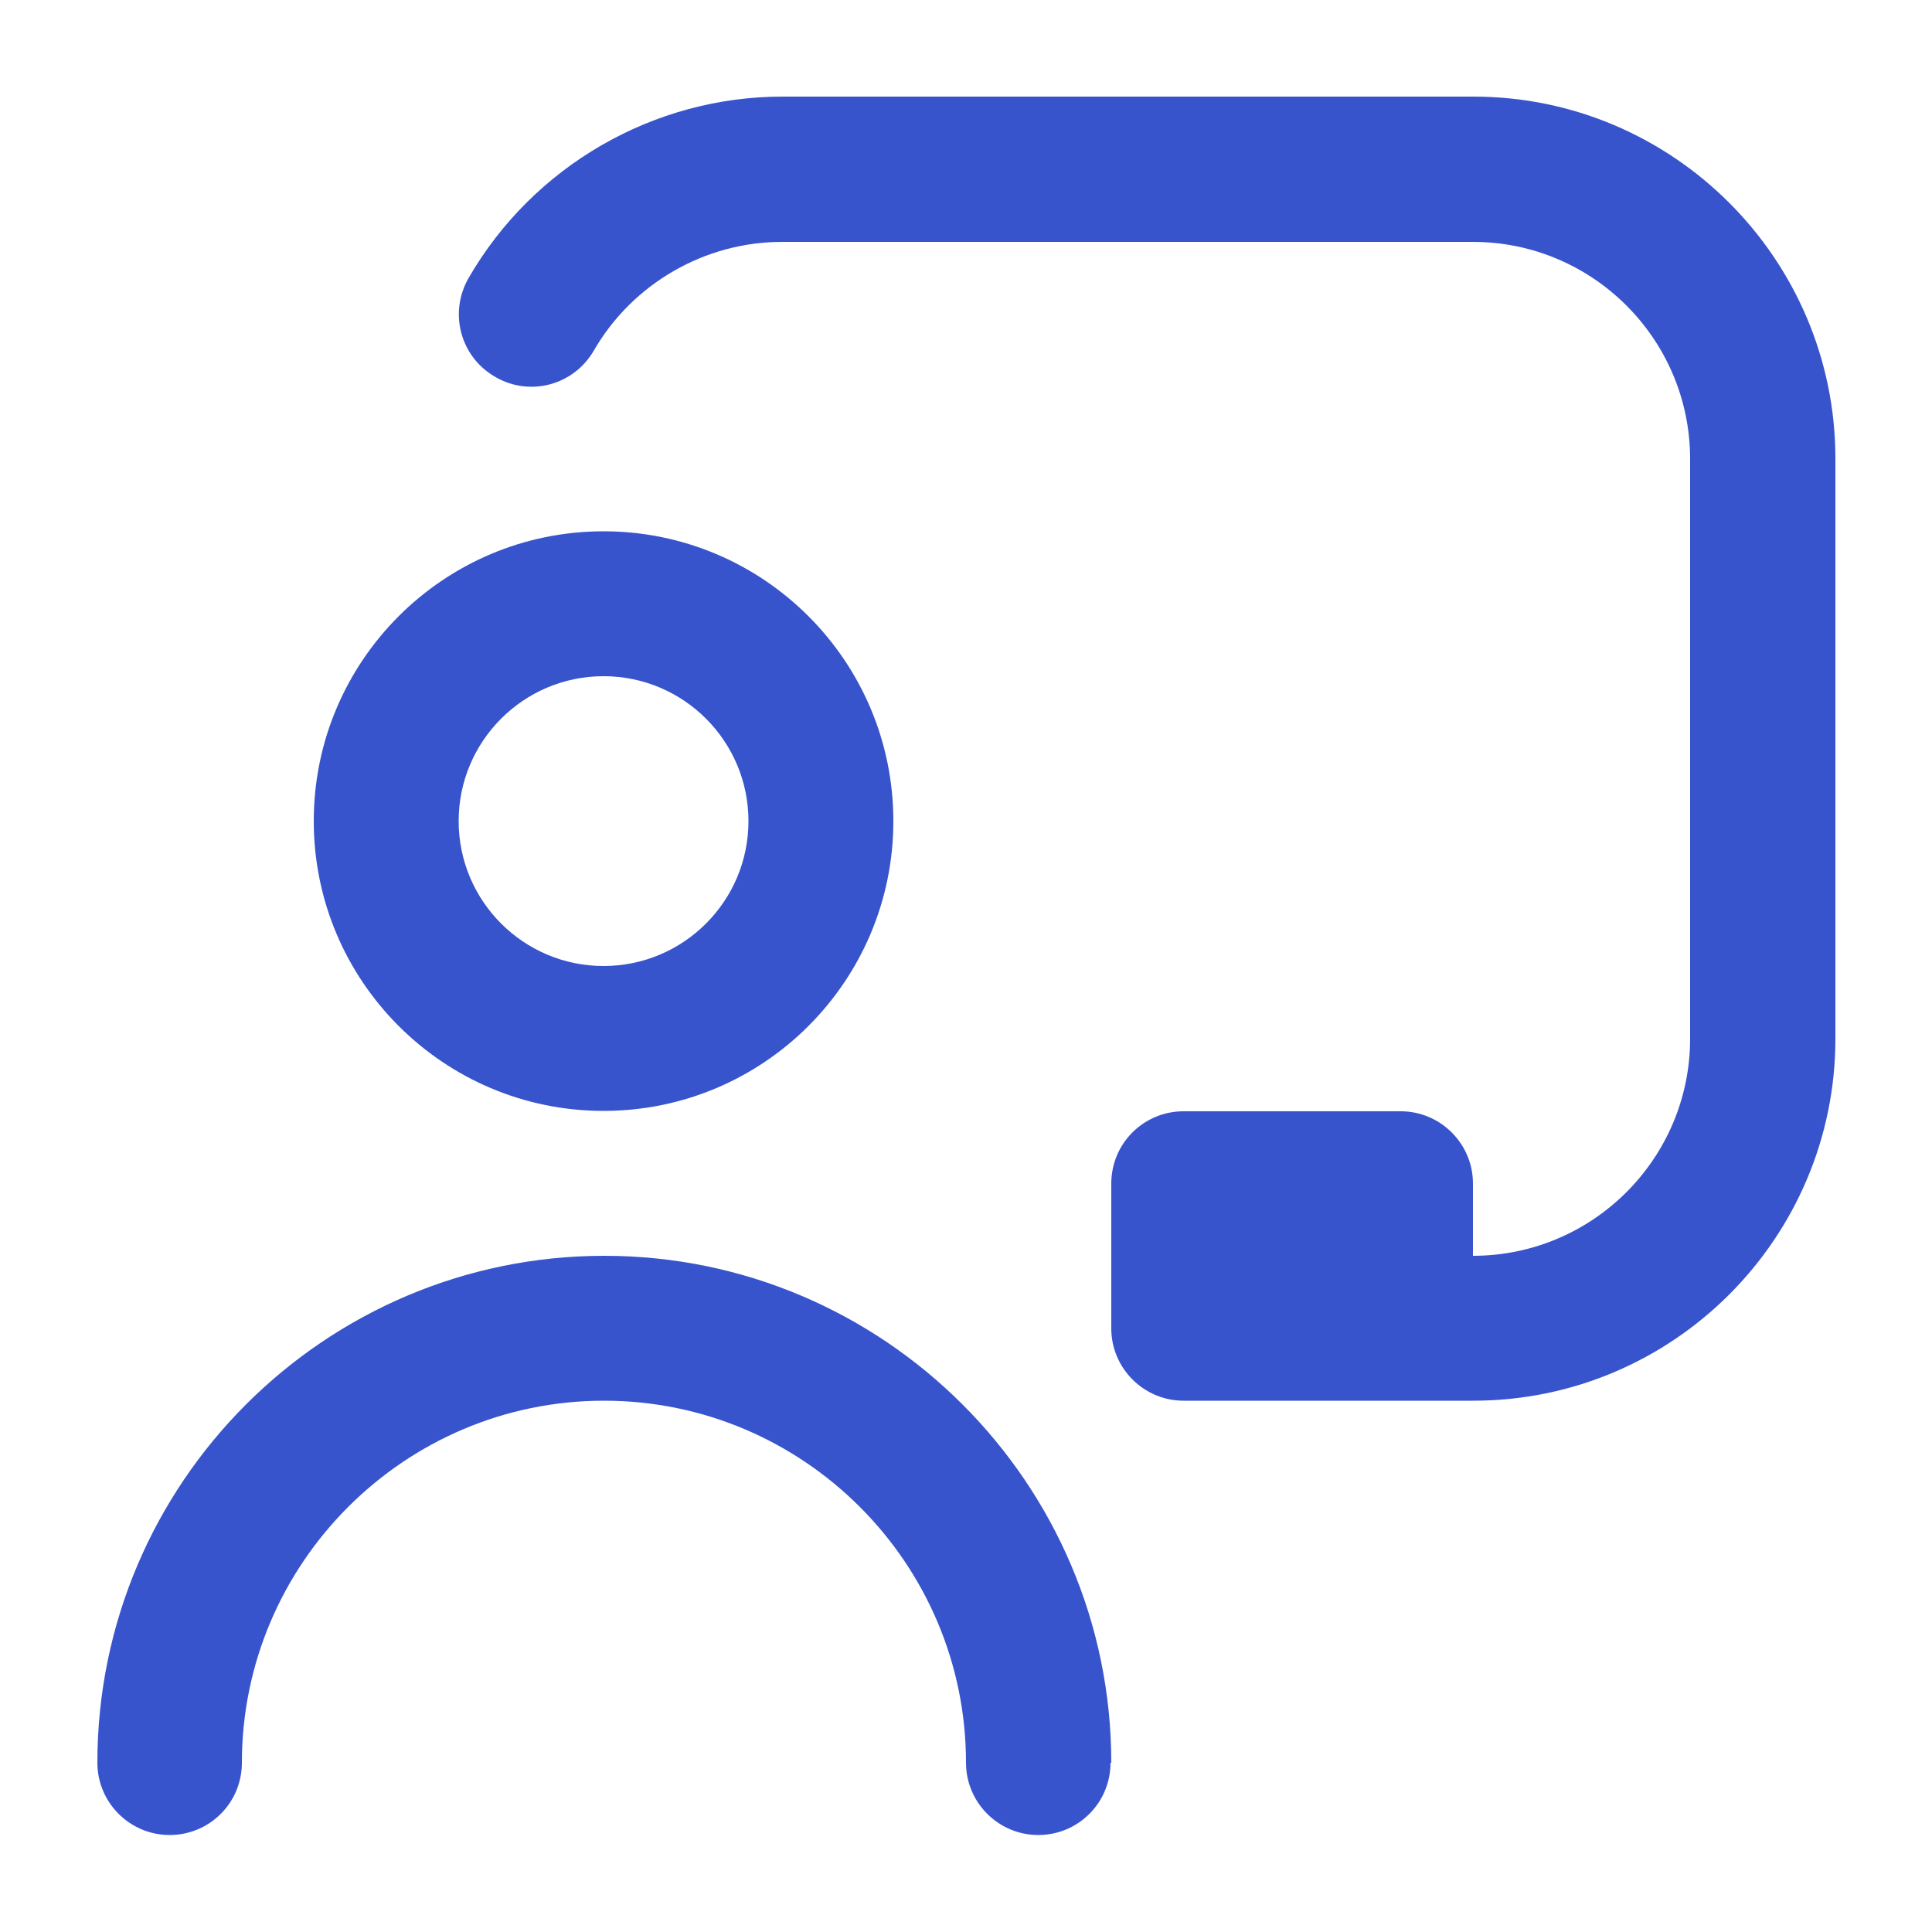
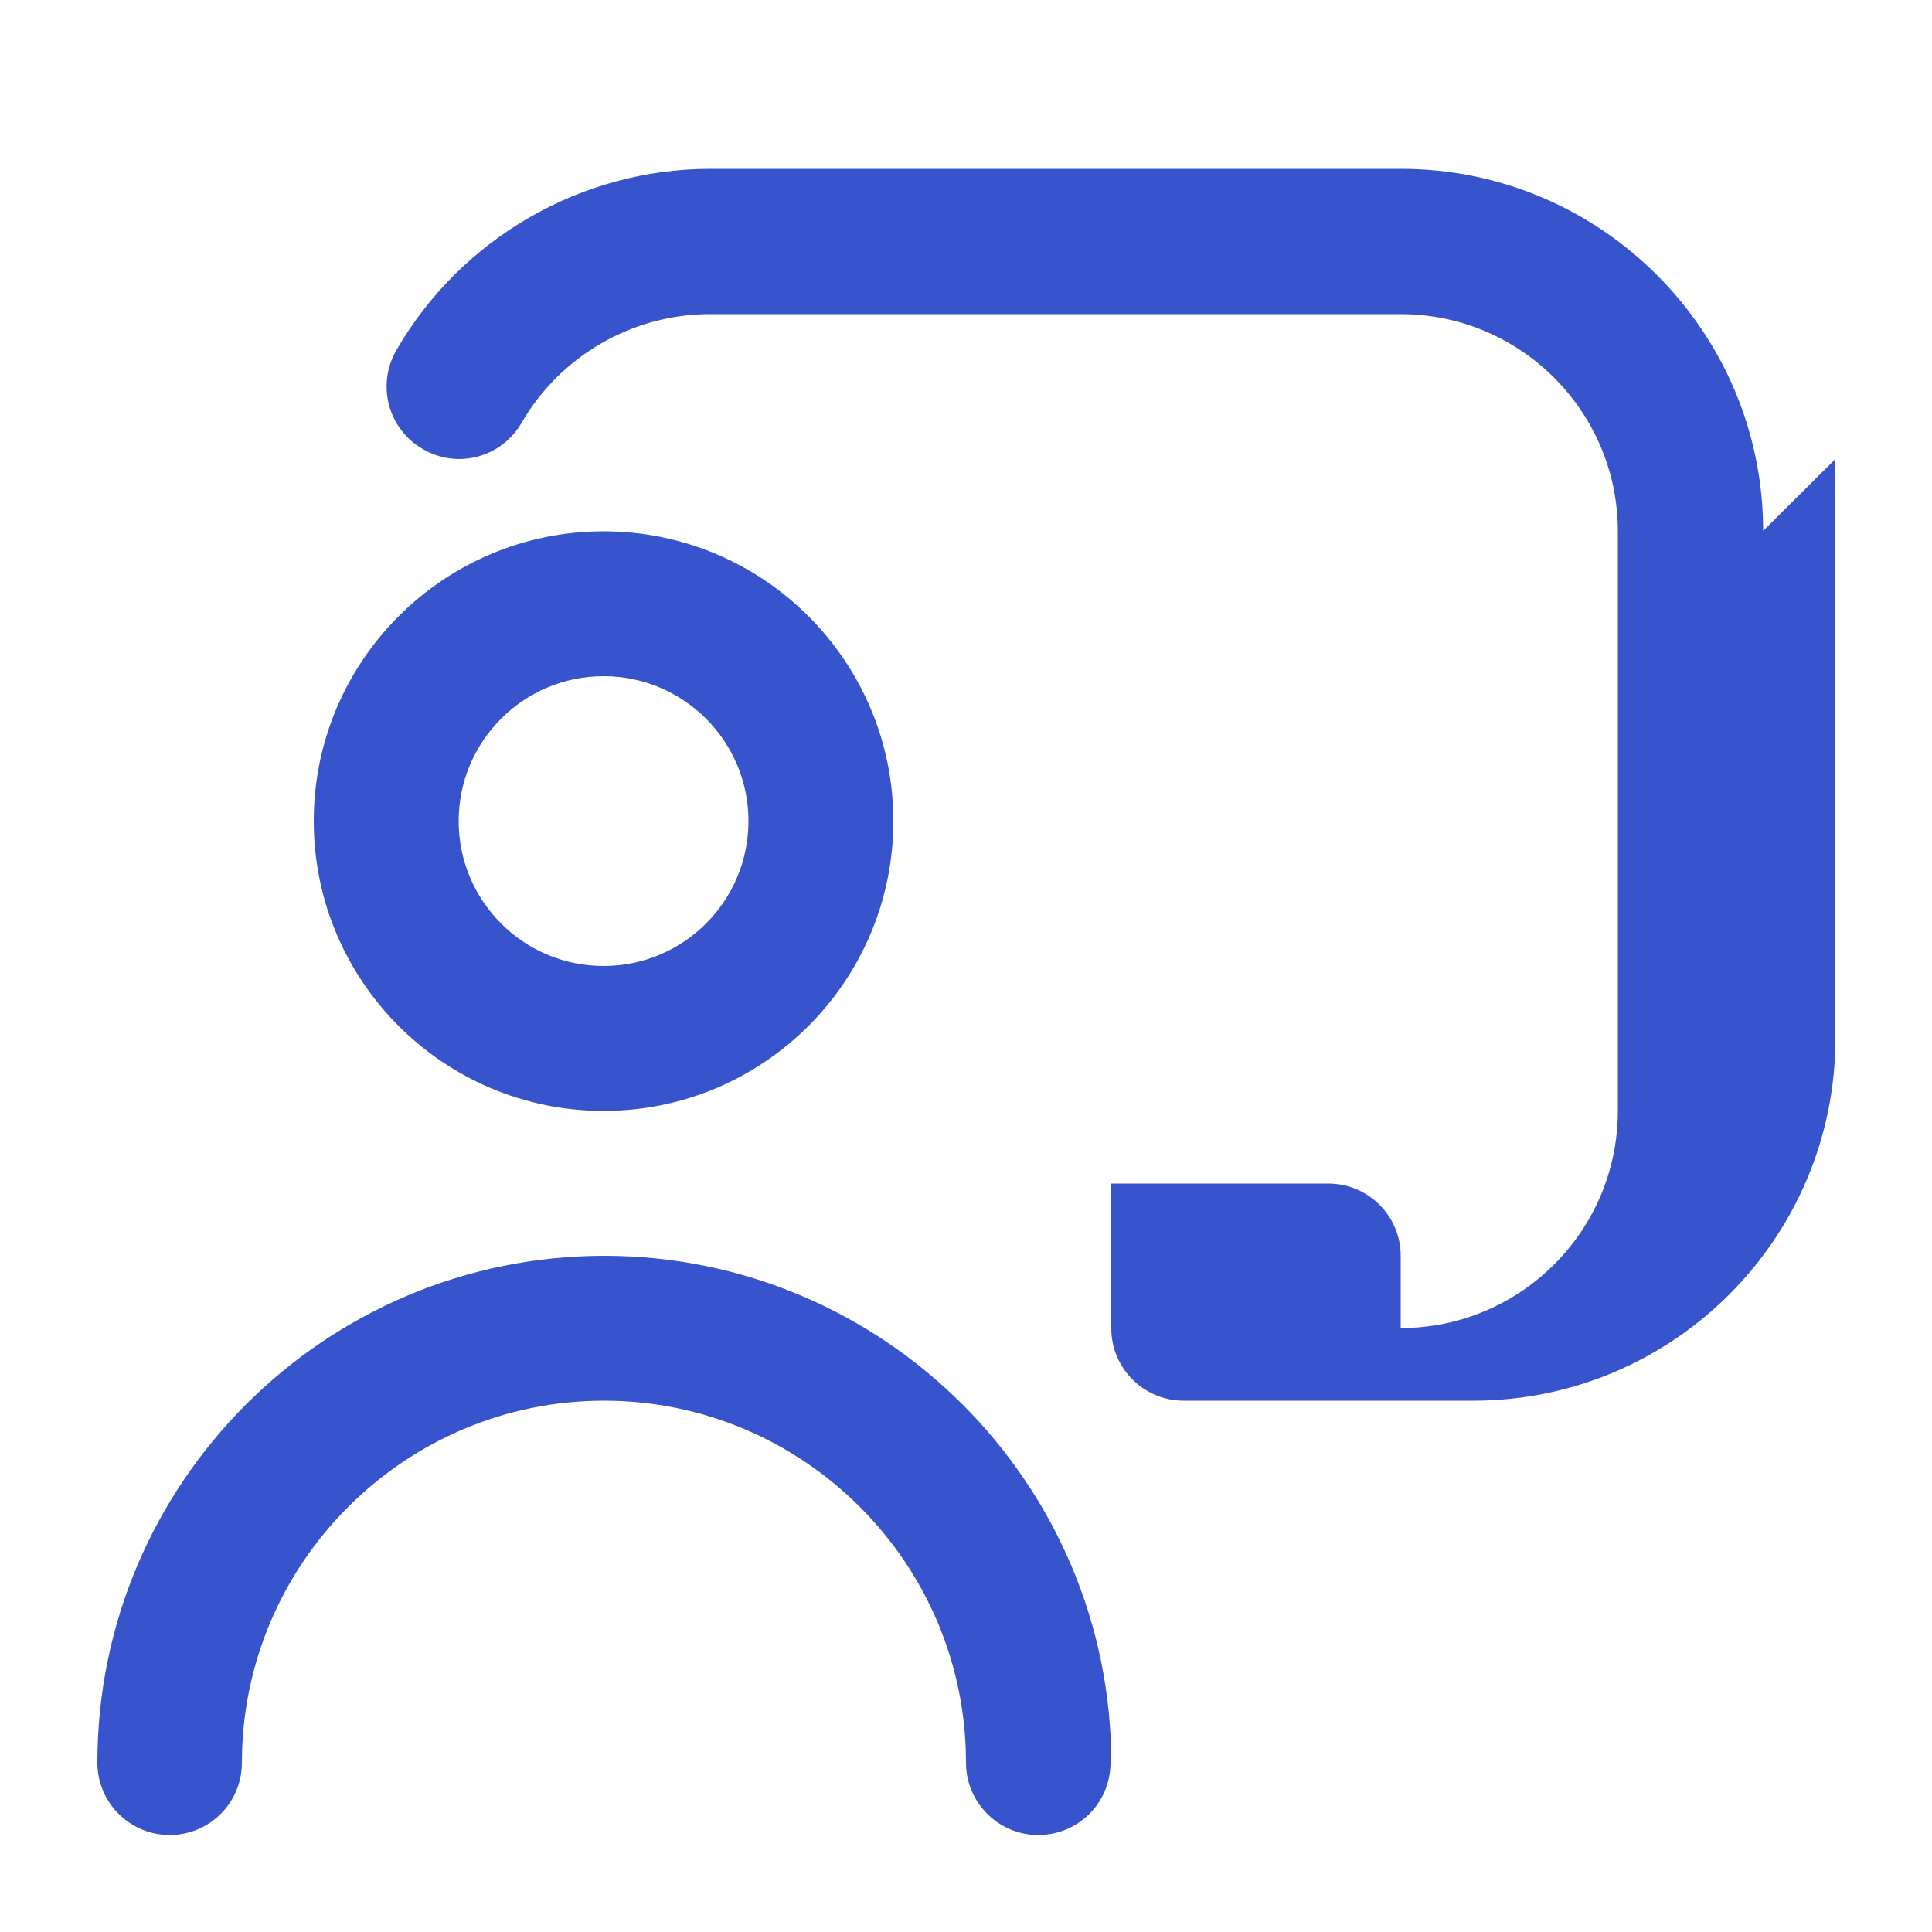
<svg xmlns="http://www.w3.org/2000/svg" id="Capa_1" data-name="Capa 1" viewBox="0 0 50 50">
  <defs>
    <style> .cls-1 { fill: #3854cc; stroke-width: 0px; } </style>
  </defs>
-   <path class="cls-1" d="m15.62,28.75c4.14,0,7.5-3.36,7.5-7.5s-3.36-7.5-7.5-7.5-7.5,3.36-7.5,7.5,3.36,7.5,7.5,7.5Zm0-11.25c2.07,0,3.75,1.68,3.75,3.75s-1.68,3.75-3.75,3.75-3.75-1.68-3.75-3.75,1.68-3.75,3.75-3.75Zm13.12,28.12c0,1.04-.84,1.87-1.87,1.87s-1.87-.84-1.87-1.87c0-5.17-4.21-9.37-9.37-9.37s-9.37,4.21-9.37,9.37c0,1.04-.84,1.87-1.87,1.87s-1.87-.84-1.87-1.87c0-7.24,5.89-13.12,13.12-13.12s13.12,5.89,13.12,13.12ZM47.5,11.88v15c0,5.17-4.21,9.37-9.37,9.37h-7.5c-1.03,0-1.87-.84-1.87-1.87v-3.75c0-1.04.84-1.87,1.87-1.87h5.62c1.03,0,1.87.84,1.87,1.87v1.87c3.1,0,5.62-2.52,5.62-5.62v-15c0-3.1-2.52-5.62-5.62-5.62h-17.88c-2,0-3.87,1.08-4.87,2.81-.52.9-1.66,1.21-2.56.68-.9-.52-1.2-1.66-.68-2.56,1.67-2.89,4.78-4.69,8.12-4.69h17.88c5.17,0,9.37,4.21,9.37,9.37h0Z" />
+   <path class="cls-1" d="m15.62,28.75c4.14,0,7.5-3.36,7.5-7.5s-3.36-7.5-7.5-7.5-7.5,3.36-7.5,7.5,3.36,7.5,7.5,7.5Zm0-11.25c2.07,0,3.75,1.68,3.75,3.75s-1.68,3.75-3.75,3.75-3.75-1.68-3.75-3.75,1.68-3.75,3.75-3.75Zm13.12,28.12c0,1.04-.84,1.87-1.87,1.87s-1.87-.84-1.87-1.87c0-5.17-4.21-9.37-9.37-9.37s-9.37,4.21-9.37,9.37c0,1.04-.84,1.87-1.87,1.87s-1.87-.84-1.87-1.87c0-7.24,5.89-13.12,13.12-13.12s13.12,5.89,13.12,13.12ZM47.5,11.88v15c0,5.17-4.21,9.37-9.37,9.37h-7.5c-1.03,0-1.87-.84-1.87-1.87v-3.75h5.62c1.03,0,1.87.84,1.87,1.87v1.87c3.1,0,5.62-2.52,5.62-5.62v-15c0-3.1-2.52-5.62-5.62-5.62h-17.88c-2,0-3.87,1.08-4.87,2.81-.52.9-1.66,1.21-2.56.68-.9-.52-1.2-1.66-.68-2.56,1.67-2.89,4.78-4.69,8.12-4.69h17.88c5.17,0,9.37,4.21,9.37,9.37h0Z" />
</svg>